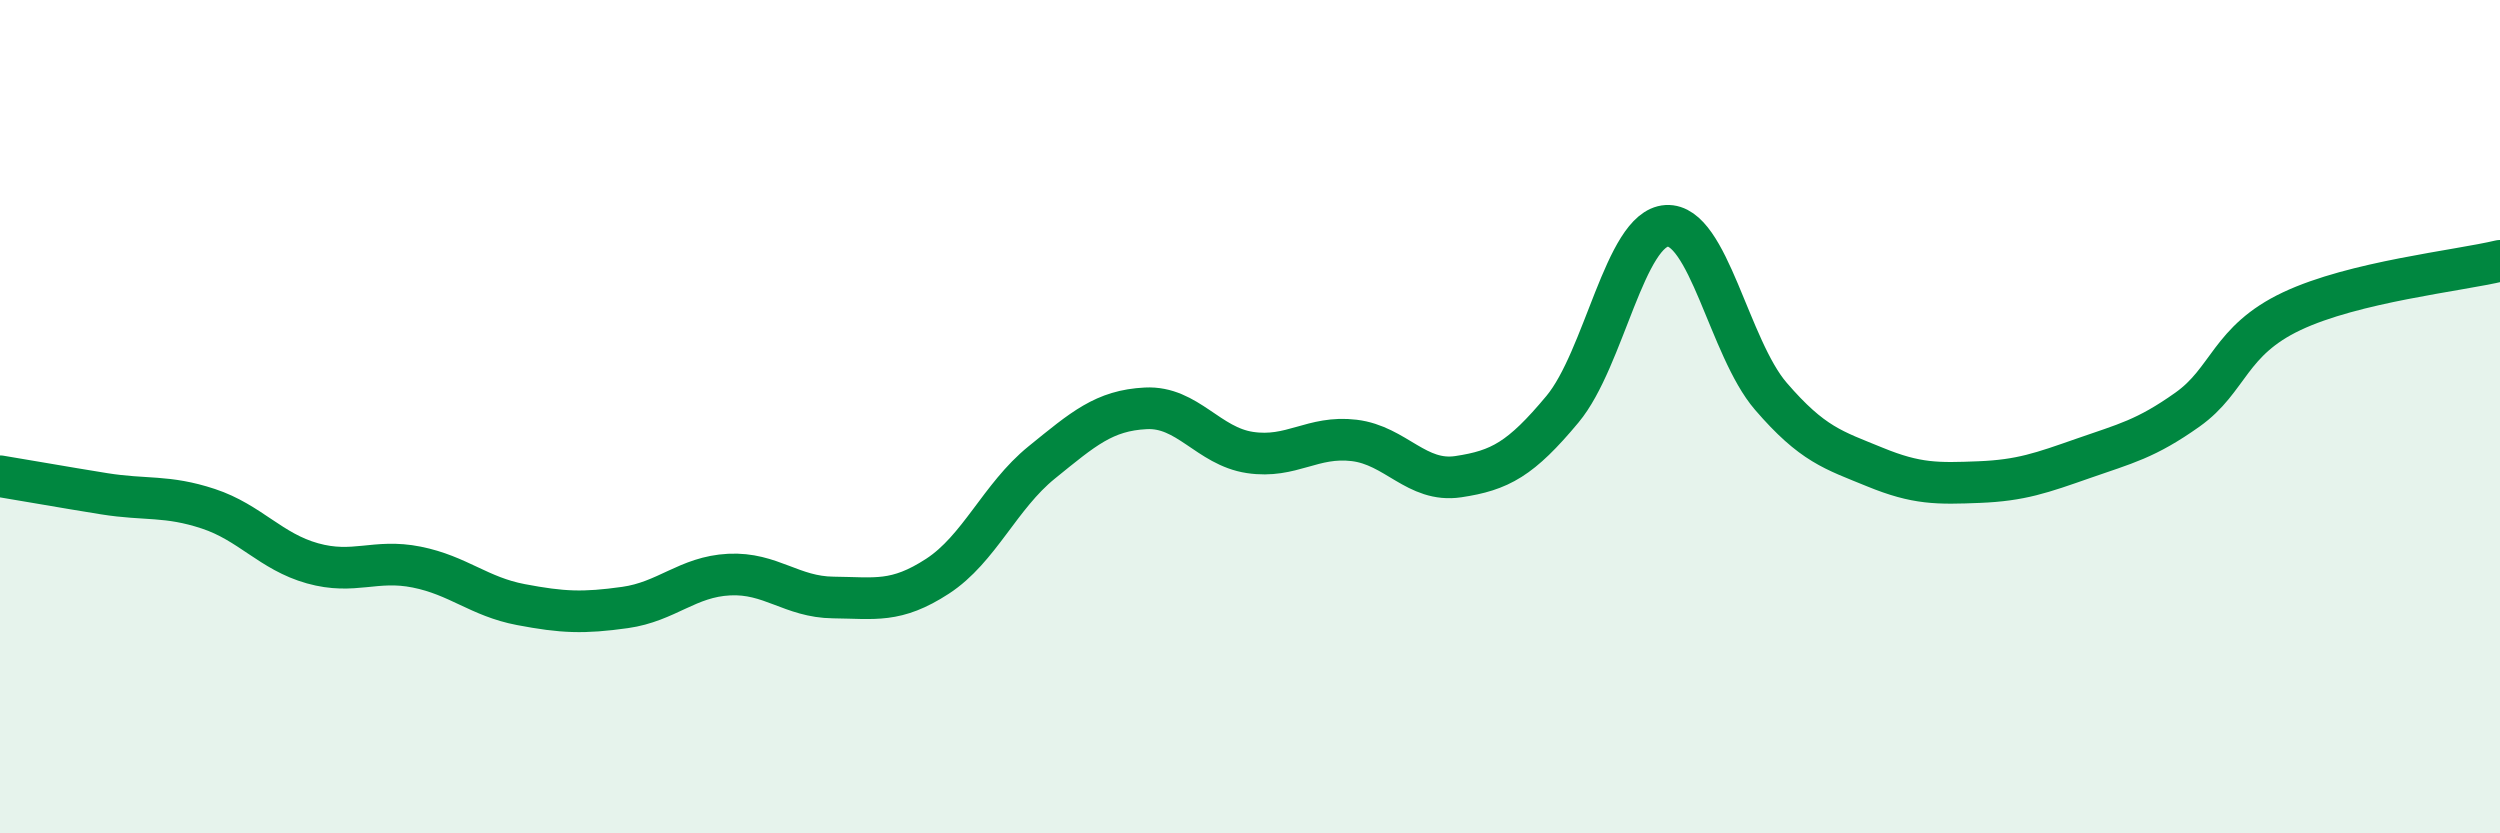
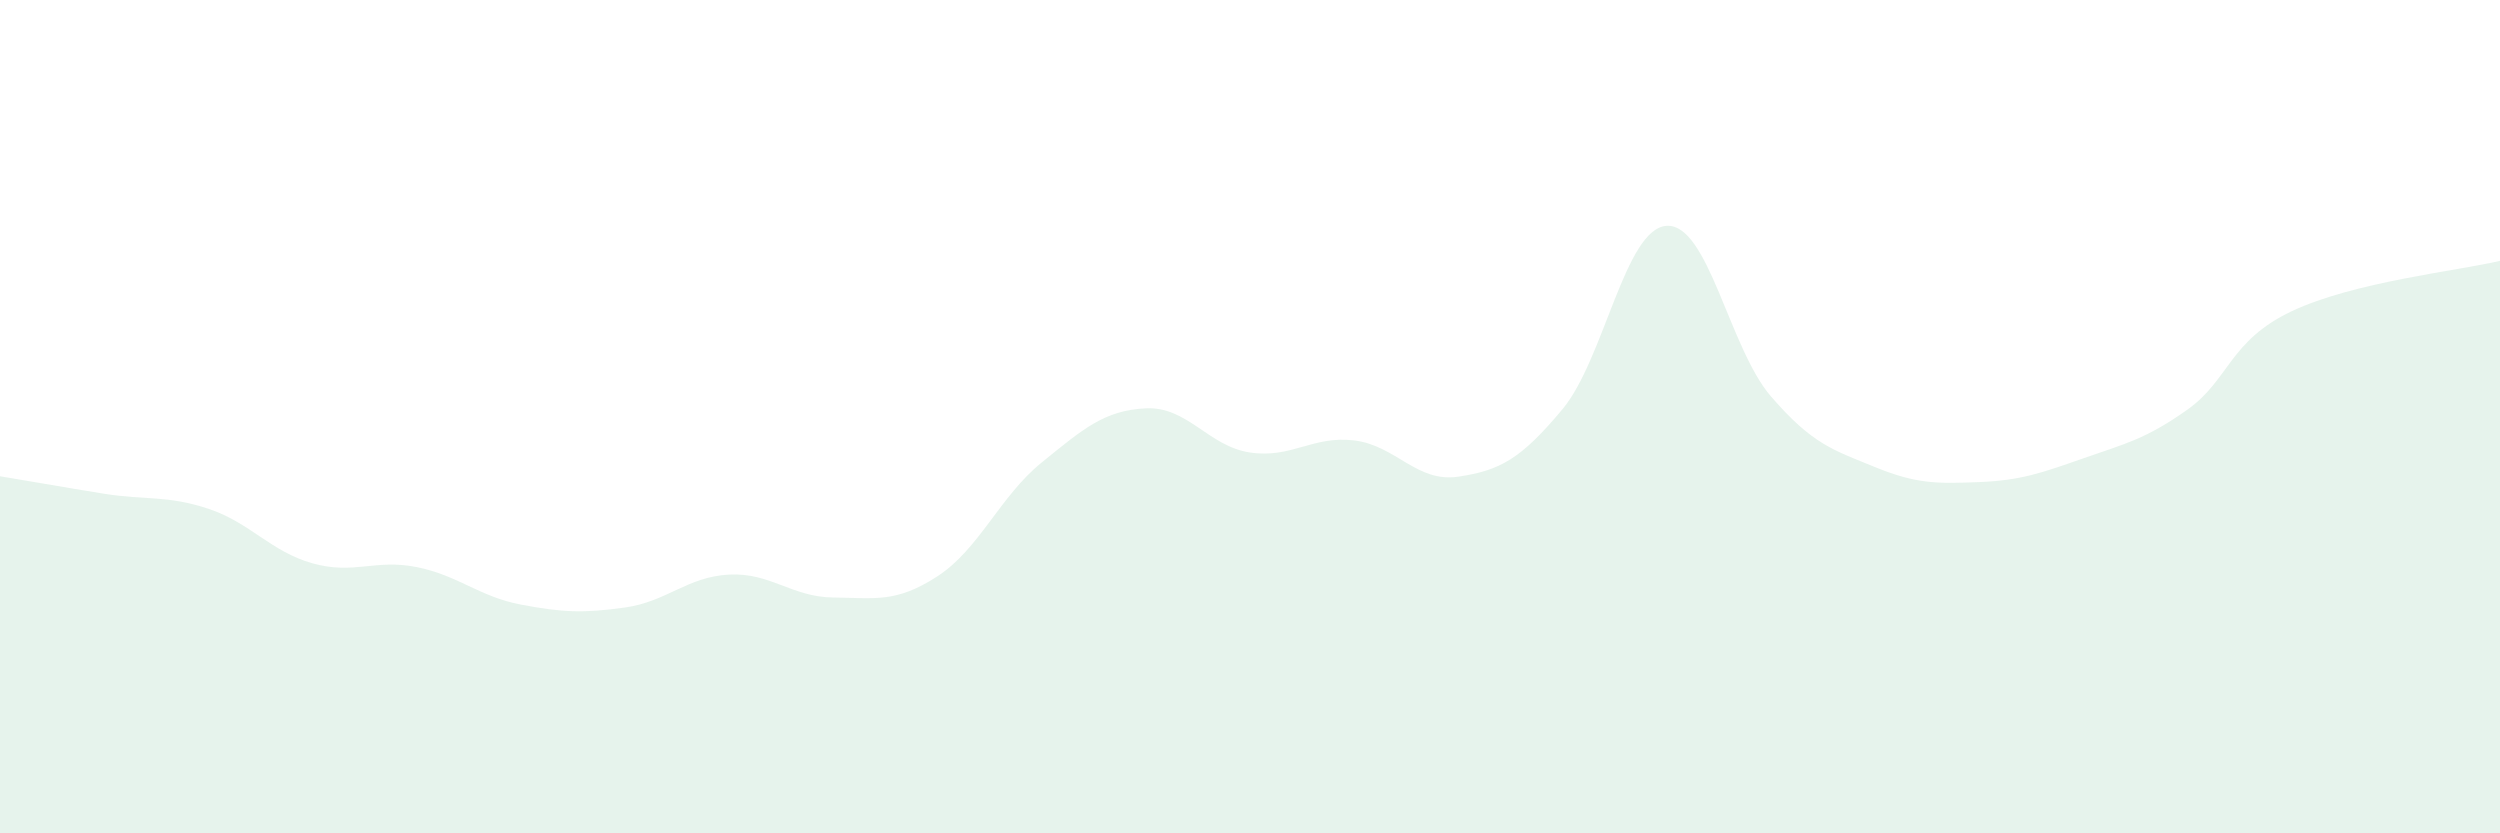
<svg xmlns="http://www.w3.org/2000/svg" width="60" height="20" viewBox="0 0 60 20">
  <path d="M 0,11.43 C 0.5,11.51 1.5,11.69 2.5,11.85 C 3.5,12.01 4,11.88 5,12.21 C 6,12.54 6.5,13.24 7.5,13.52 C 8.5,13.8 9,13.41 10,13.61 C 11,13.81 11.5,14.32 12.5,14.51 C 13.5,14.7 14,14.72 15,14.58 C 16,14.44 16.5,13.84 17.5,13.79 C 18.5,13.74 19,14.33 20,14.34 C 21,14.35 21.5,14.48 22.5,13.83 C 23.5,13.18 24,11.91 25,11.1 C 26,10.29 26.5,9.85 27.5,9.8 C 28.5,9.75 29,10.71 30,10.86 C 31,11.01 31.5,10.45 32.5,10.57 C 33.5,10.69 34,11.59 35,11.44 C 36,11.29 36.5,11.02 37.5,9.82 C 38.5,8.62 39,5.48 40,5.42 C 41,5.36 41.5,8.35 42.5,9.51 C 43.5,10.67 44,10.8 45,11.21 C 46,11.62 46.5,11.61 47.5,11.57 C 48.5,11.53 49,11.35 50,11 C 51,10.65 51.5,10.54 52.5,9.83 C 53.5,9.12 53.5,8.18 55,7.47 C 56.5,6.76 59,6.5 60,6.26L60 20L0 20Z" fill="#008740" opacity="0.1" stroke-linecap="round" stroke-linejoin="round" />
-   <path d="M 0,11.43 C 0.5,11.51 1.5,11.69 2.5,11.85 C 3.5,12.01 4,11.88 5,12.21 C 6,12.54 6.5,13.24 7.5,13.52 C 8.5,13.8 9,13.41 10,13.61 C 11,13.81 11.5,14.32 12.5,14.51 C 13.5,14.7 14,14.72 15,14.58 C 16,14.44 16.5,13.84 17.5,13.79 C 18.5,13.74 19,14.33 20,14.34 C 21,14.35 21.5,14.48 22.5,13.83 C 23.5,13.18 24,11.91 25,11.1 C 26,10.29 26.5,9.85 27.5,9.8 C 28.5,9.75 29,10.71 30,10.86 C 31,11.01 31.5,10.45 32.5,10.57 C 33.5,10.69 34,11.59 35,11.44 C 36,11.29 36.5,11.02 37.5,9.82 C 38.5,8.62 39,5.48 40,5.42 C 41,5.36 41.5,8.35 42.5,9.51 C 43.5,10.67 44,10.8 45,11.21 C 46,11.62 46.5,11.61 47.5,11.57 C 48.5,11.53 49,11.35 50,11 C 51,10.65 51.5,10.54 52.5,9.83 C 53.5,9.12 53.5,8.18 55,7.47 C 56.5,6.76 59,6.5 60,6.26" stroke="#008740" stroke-width="1" fill="none" stroke-linecap="round" stroke-linejoin="round" />
</svg>